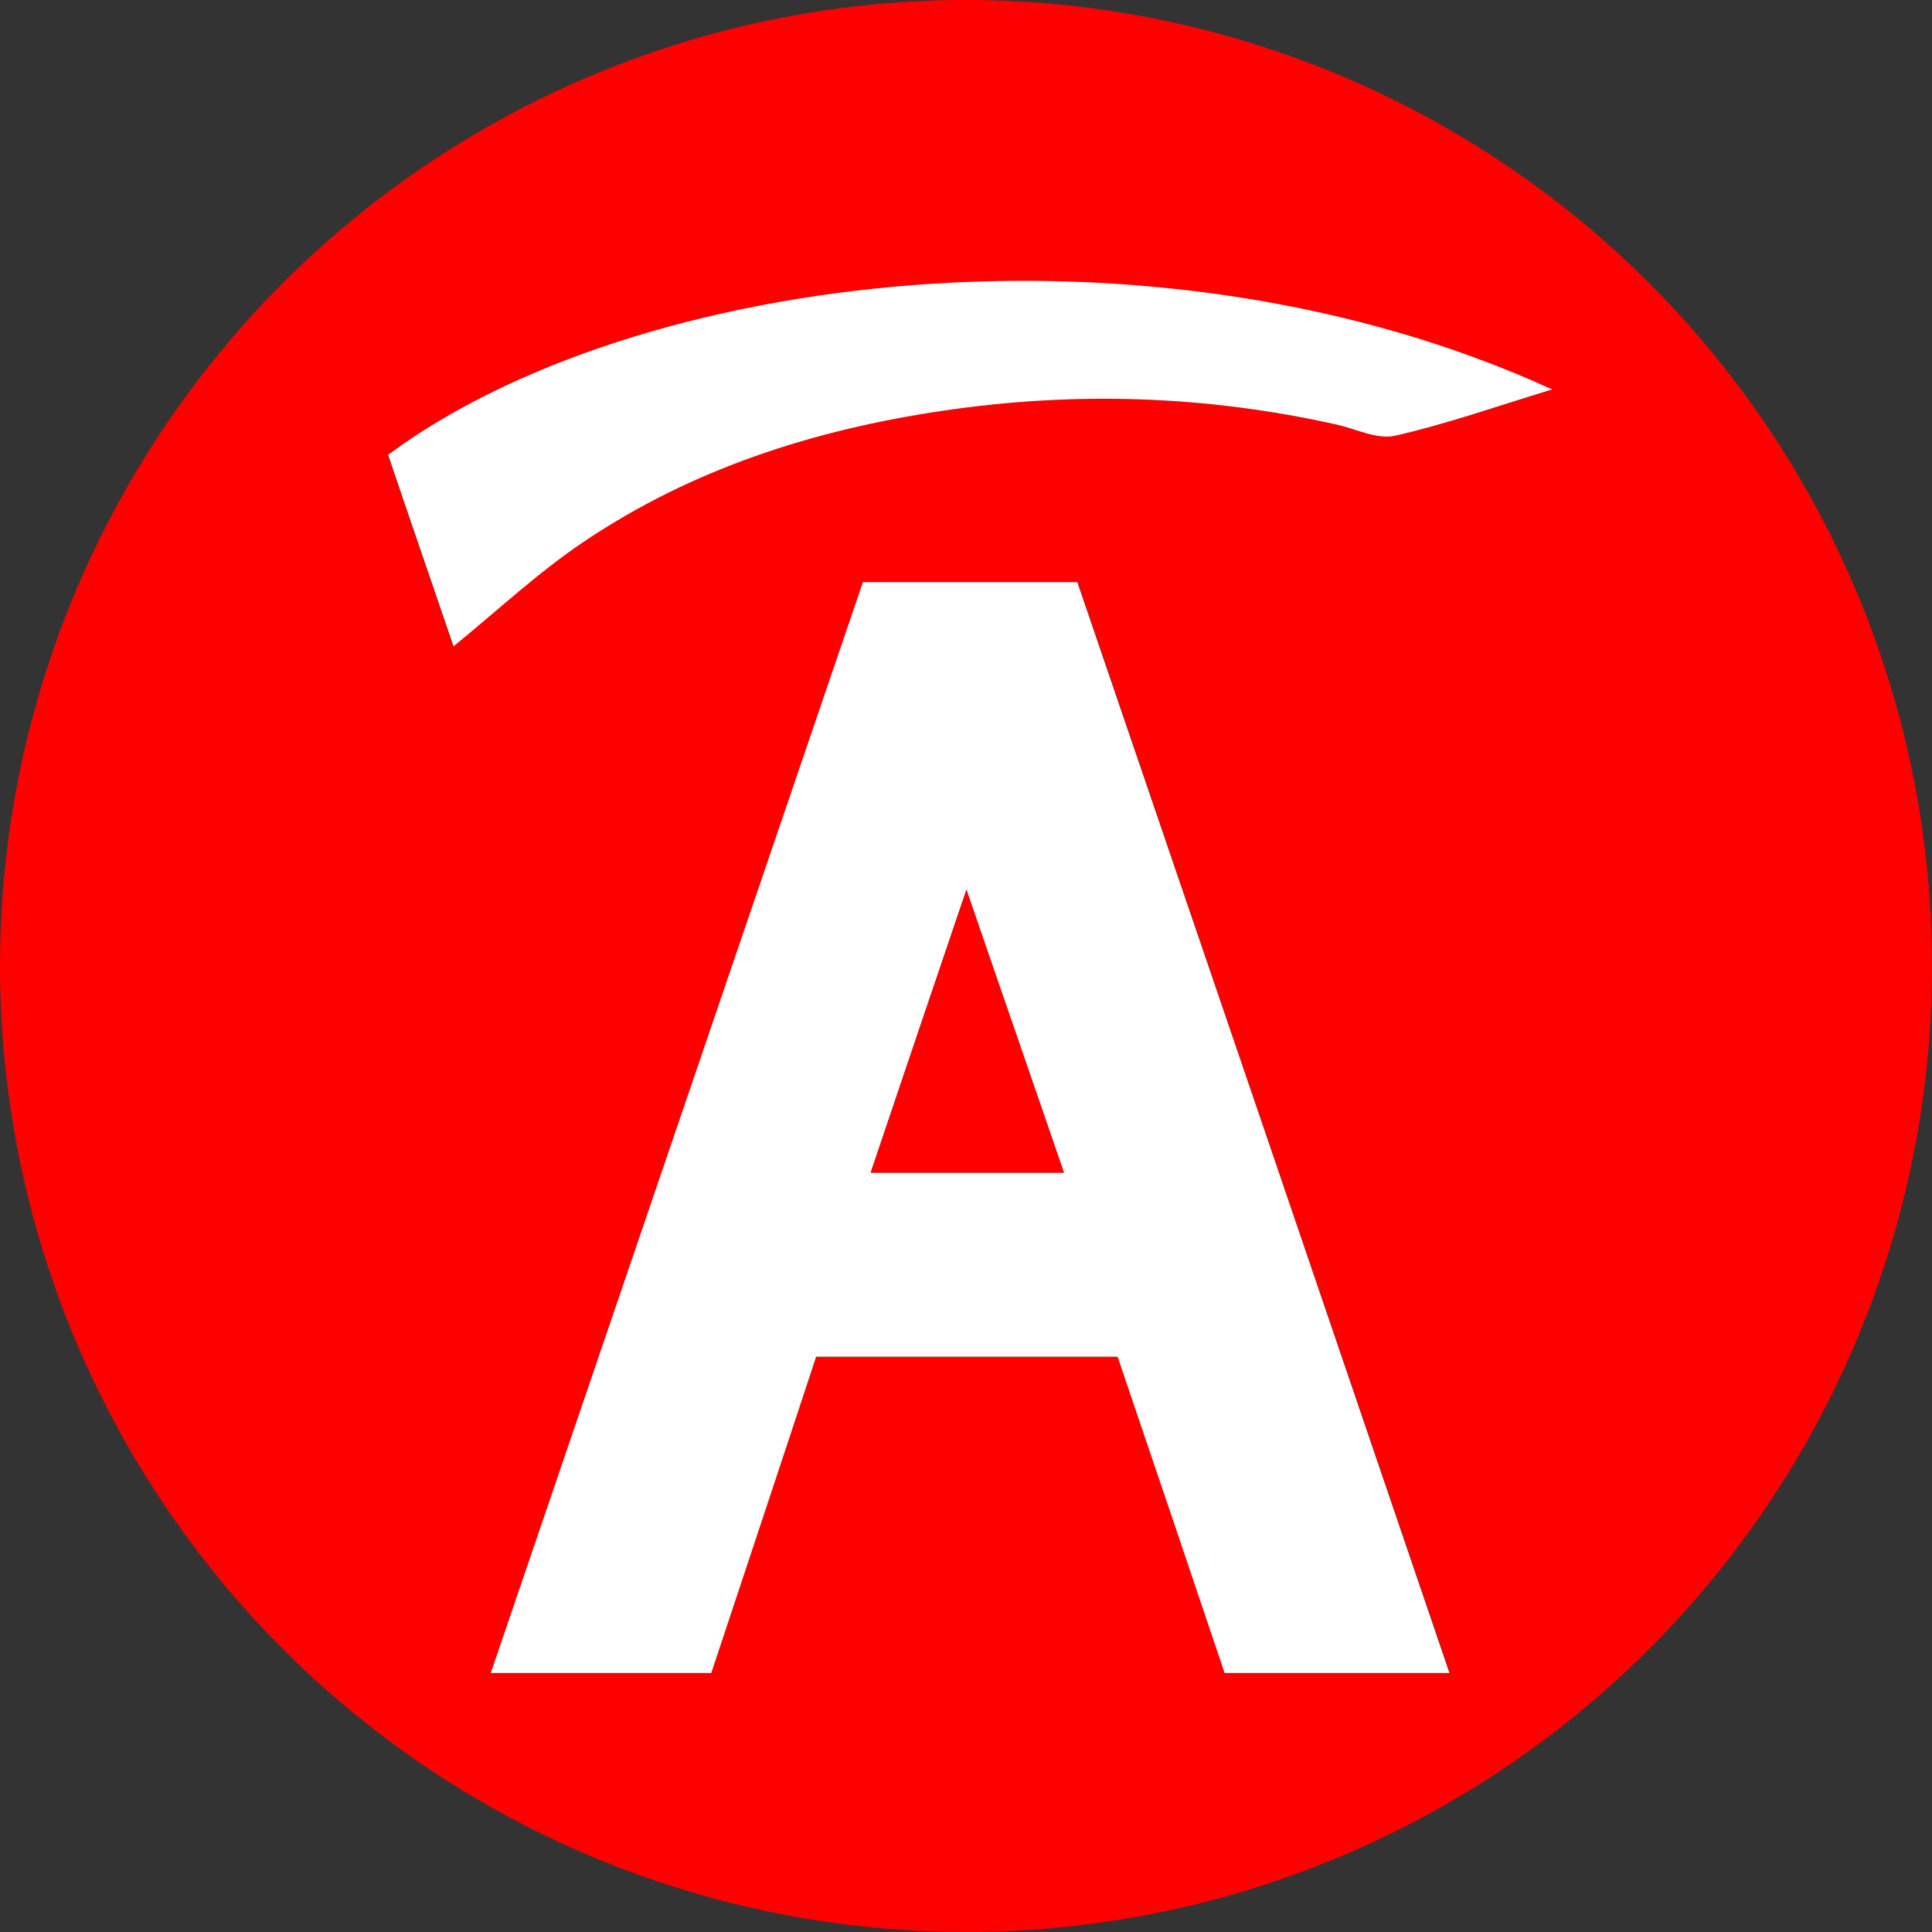
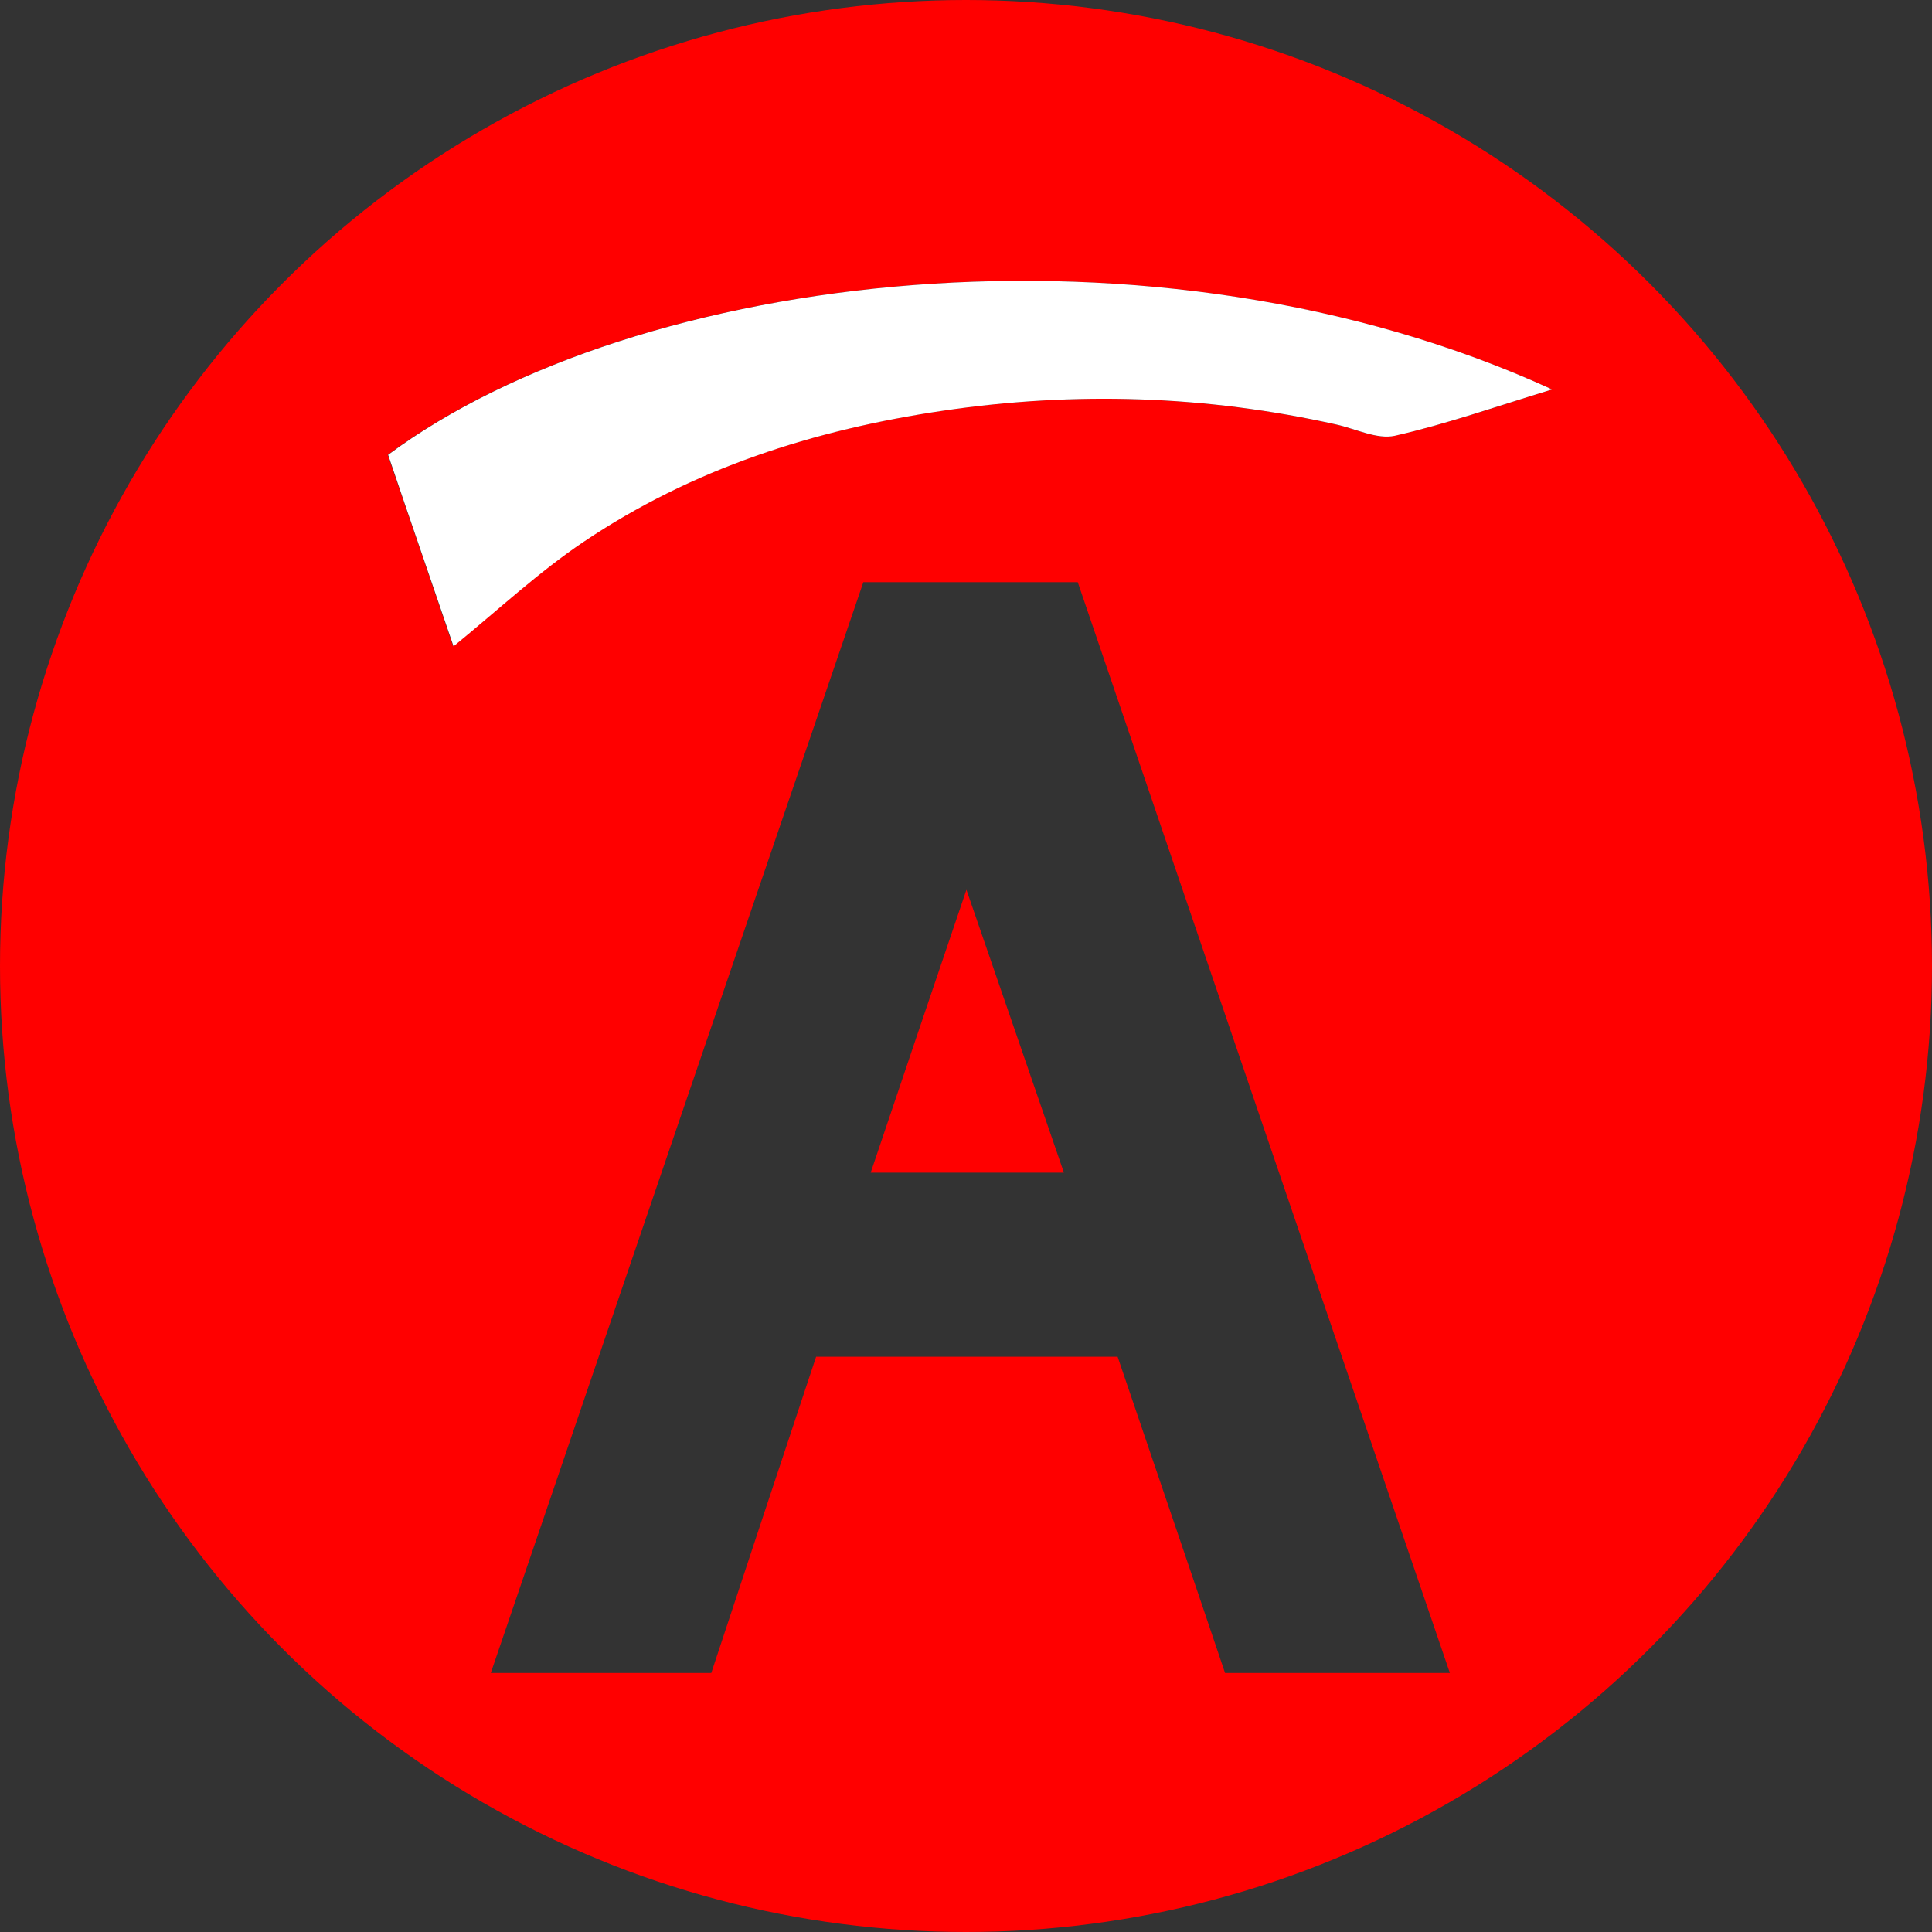
<svg xmlns="http://www.w3.org/2000/svg" xmlns:xlink="http://www.w3.org/1999/xlink" version="1.1" id="Слой_1" x="0px" y="0px" viewBox="0 0 446 446" style="enable-background:new 0 0 446 446;" xml:space="preserve">
  <rect x="0" y="0" width="446" height="446" fill="#333333" stroke="none" />
  <style type="text/css">
	.st0{clip-path:url(#SVGID_2_);}
	.st1{fill:#FF0000;}
	.st2{fill:#FFFFFF;}
</style>
  <g>
    <defs>
      <circle id="SVGID_1_" cx="223" cy="223" r="223" />
    </defs>
    <clipPath id="SVGID_2_">
      <use xlink:href="#SVGID_1_" style="overflow:visible;" />
    </clipPath>
    <g class="st0">
      <path class="st1" d="M480,477c-170.6,0-341.2,0-511.9,0c0-170.5,0-341.1,0-511.8c170.6,0,341.2,0,511.9,0    C480,135.7,480,306.3,480,477z M258,313.2c8.3,24.4,16.6,48.7,24.8,73c17.3,0,34.2,0,51.9,0c-28.8-84.3-57.4-168.1-85.9-251.8    c-16.7,0-33,0-49.5,0C170.6,218.3,142,302,113.3,386.2c17.5,0,34.1,0,50.9,0c8.1-24.5,16.1-48.7,24.2-73    C211.7,313.2,234.7,313.2,258,313.2z M358.3,89.9c-91.8-42-211.7-27.3-268.8,15.1c5.1,14.8,10.2,29.8,15.1,44.2    c10.3-8.4,19.6-17.1,30-24.1c25.1-16.9,53.3-25.9,83.1-30.3c30.5-4.5,60.7-3.5,90.7,3.2c4.5,1,9.4,3.5,13.5,2.6    C334,97.9,345.6,93.8,358.3,89.9z" />
-       <path class="st2" d="M258,313.2c-23.3,0-46.3,0-69.6,0c-8,24.3-16.1,48.6-24.2,73c-16.8,0-33.4,0-50.9,0    c28.7-84.2,57.3-167.9,85.9-251.8c16.5,0,32.8,0,49.5,0c28.6,83.7,57.2,167.5,85.9,251.8c-17.7,0-34.6,0-51.9,0    C274.5,361.9,266.3,337.6,258,313.2z M201,270.7c15.1,0,29.6,0,44.6,0c-7.4-21.6-14.8-42.8-22.5-65.3    C215.5,227.8,208.3,249,201,270.7z" />
      <path class="st2" d="M358.3,89.9c-12.8,3.9-24.4,8-36.3,10.7c-4.1,0.9-9-1.6-13.5-2.6c-30-6.7-60.2-7.7-90.7-3.2    c-29.9,4.4-58,13.4-83.1,30.3c-10.4,7-19.7,15.7-30,24.1c-4.9-14.4-10.1-29.4-15.1-44.2C146.7,62.6,266.6,47.9,358.3,89.9z" />
      <path class="st1" d="M201,270.7c7.3-21.7,14.5-42.9,22.1-65.3c7.7,22.4,15.1,43.7,22.5,65.3C230.6,270.7,216.1,270.7,201,270.7z" />
    </g>
  </g>
</svg>